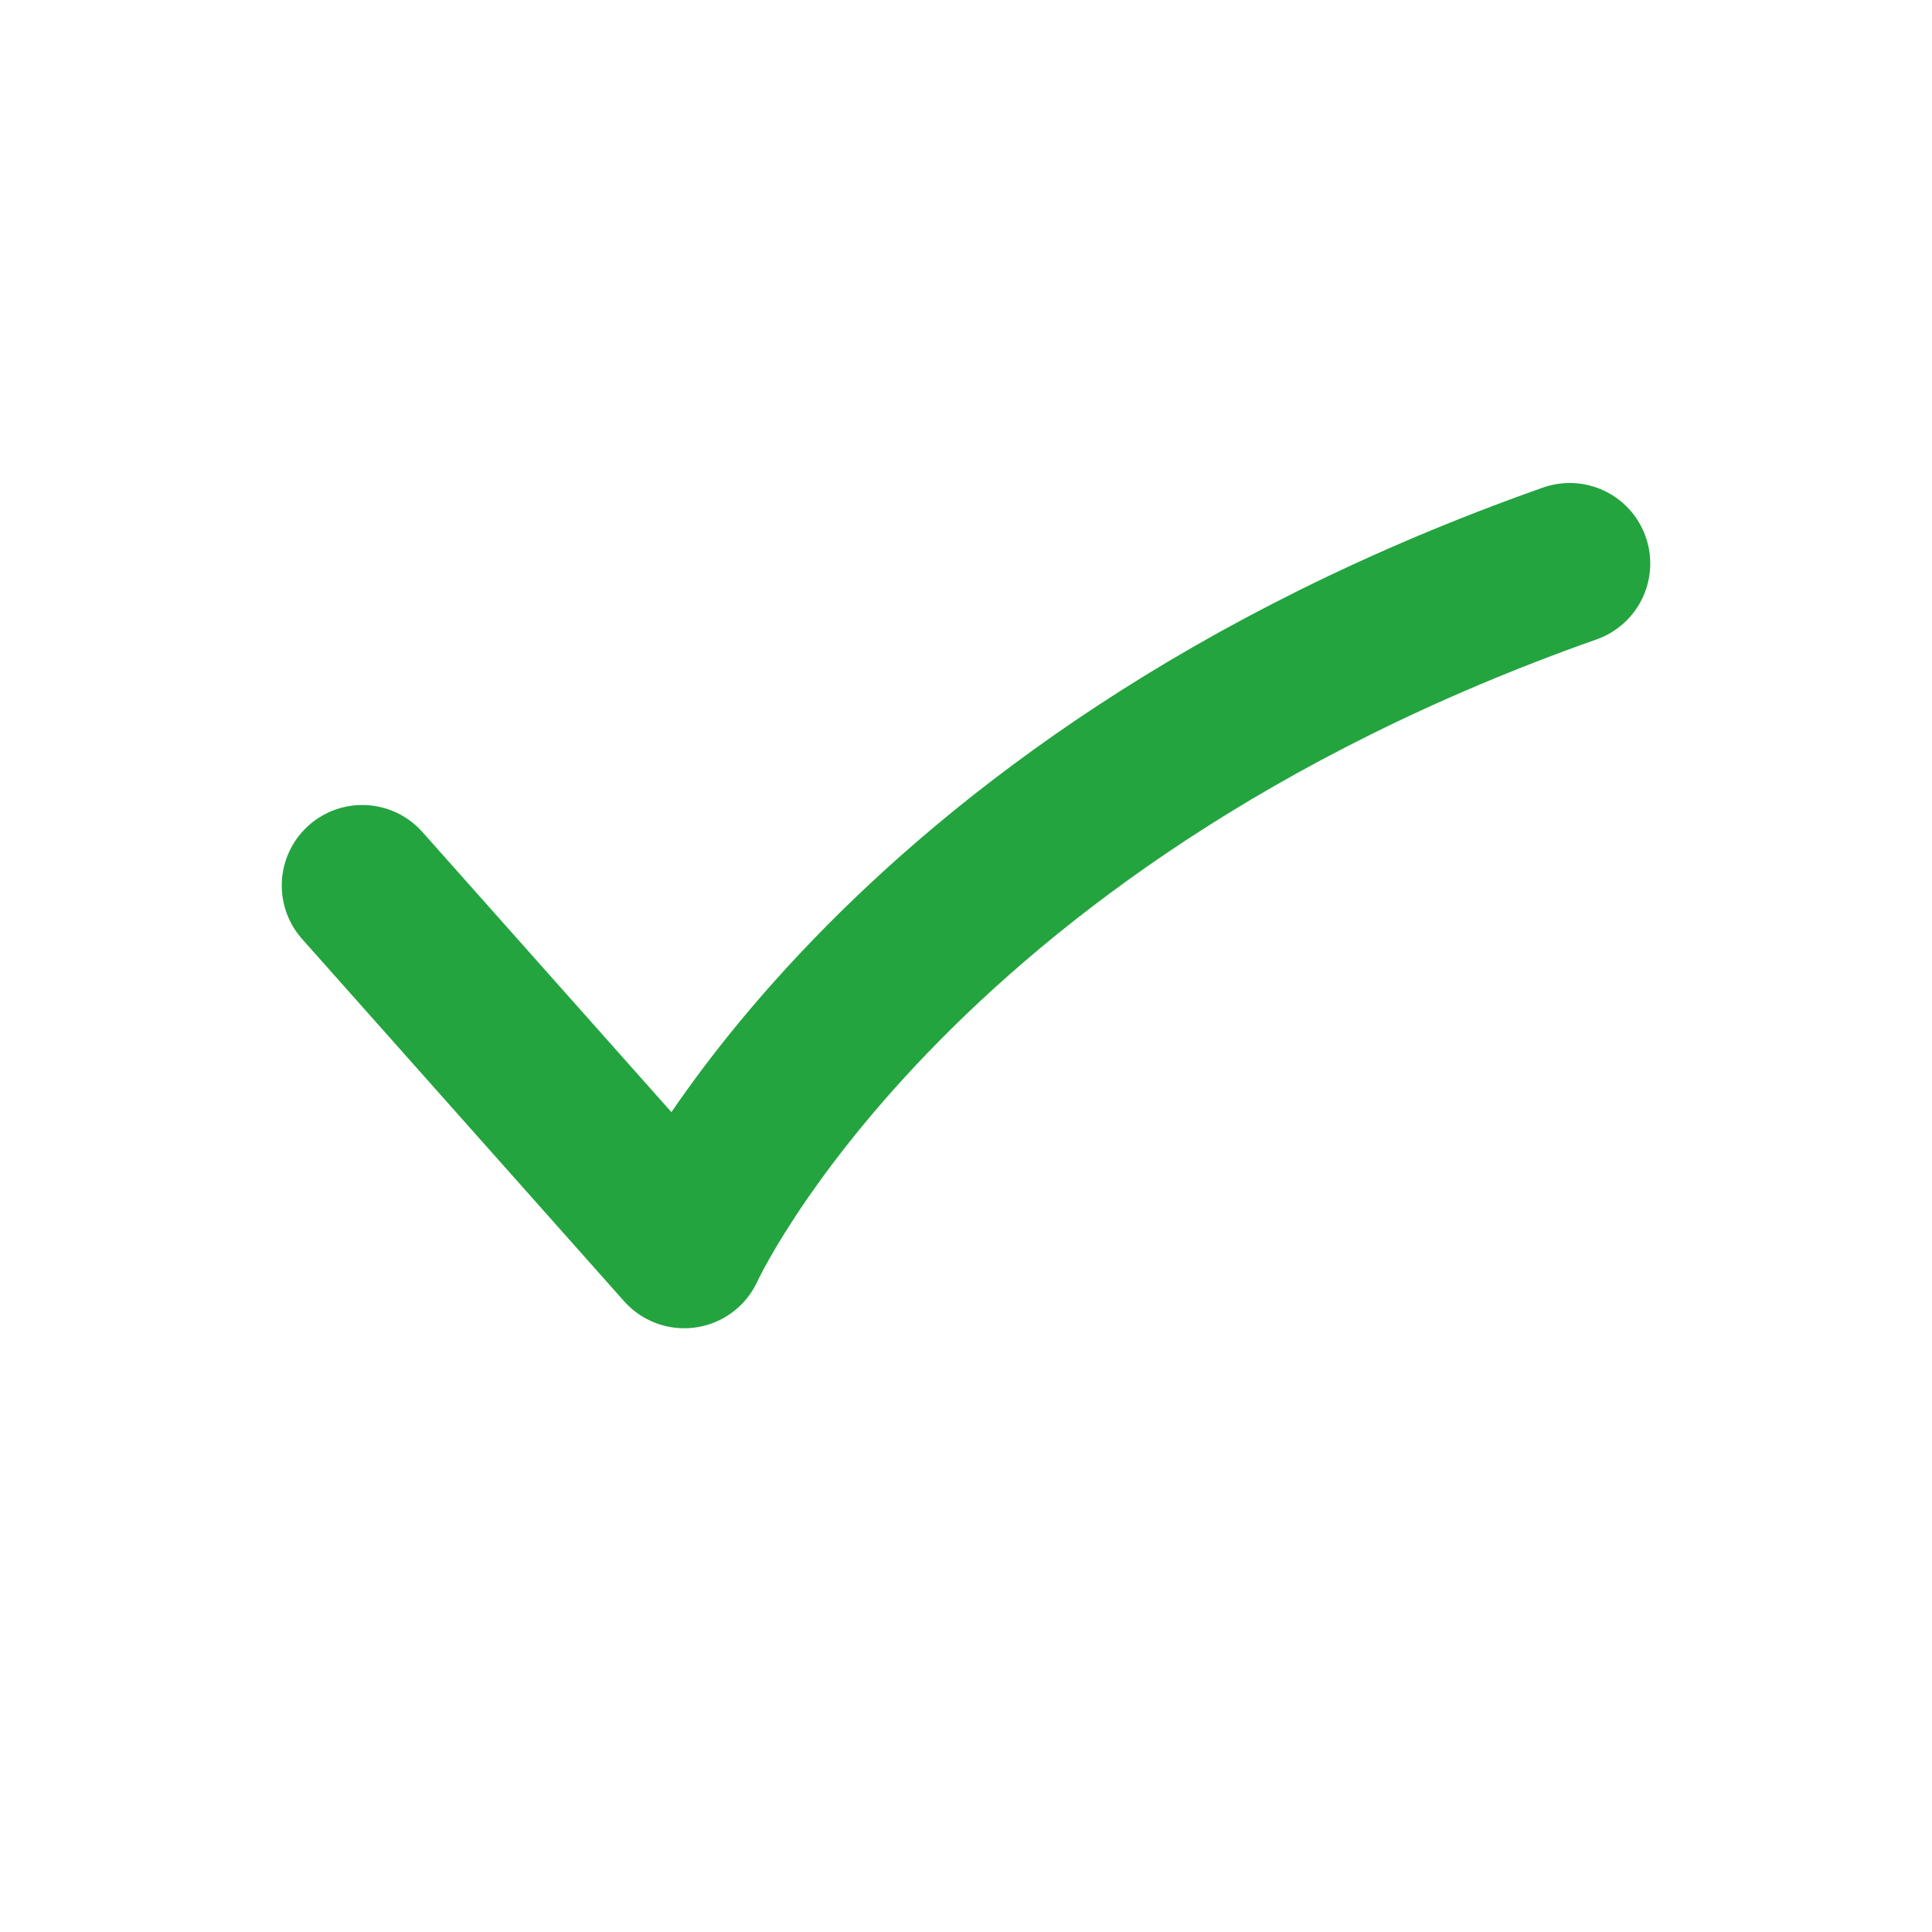
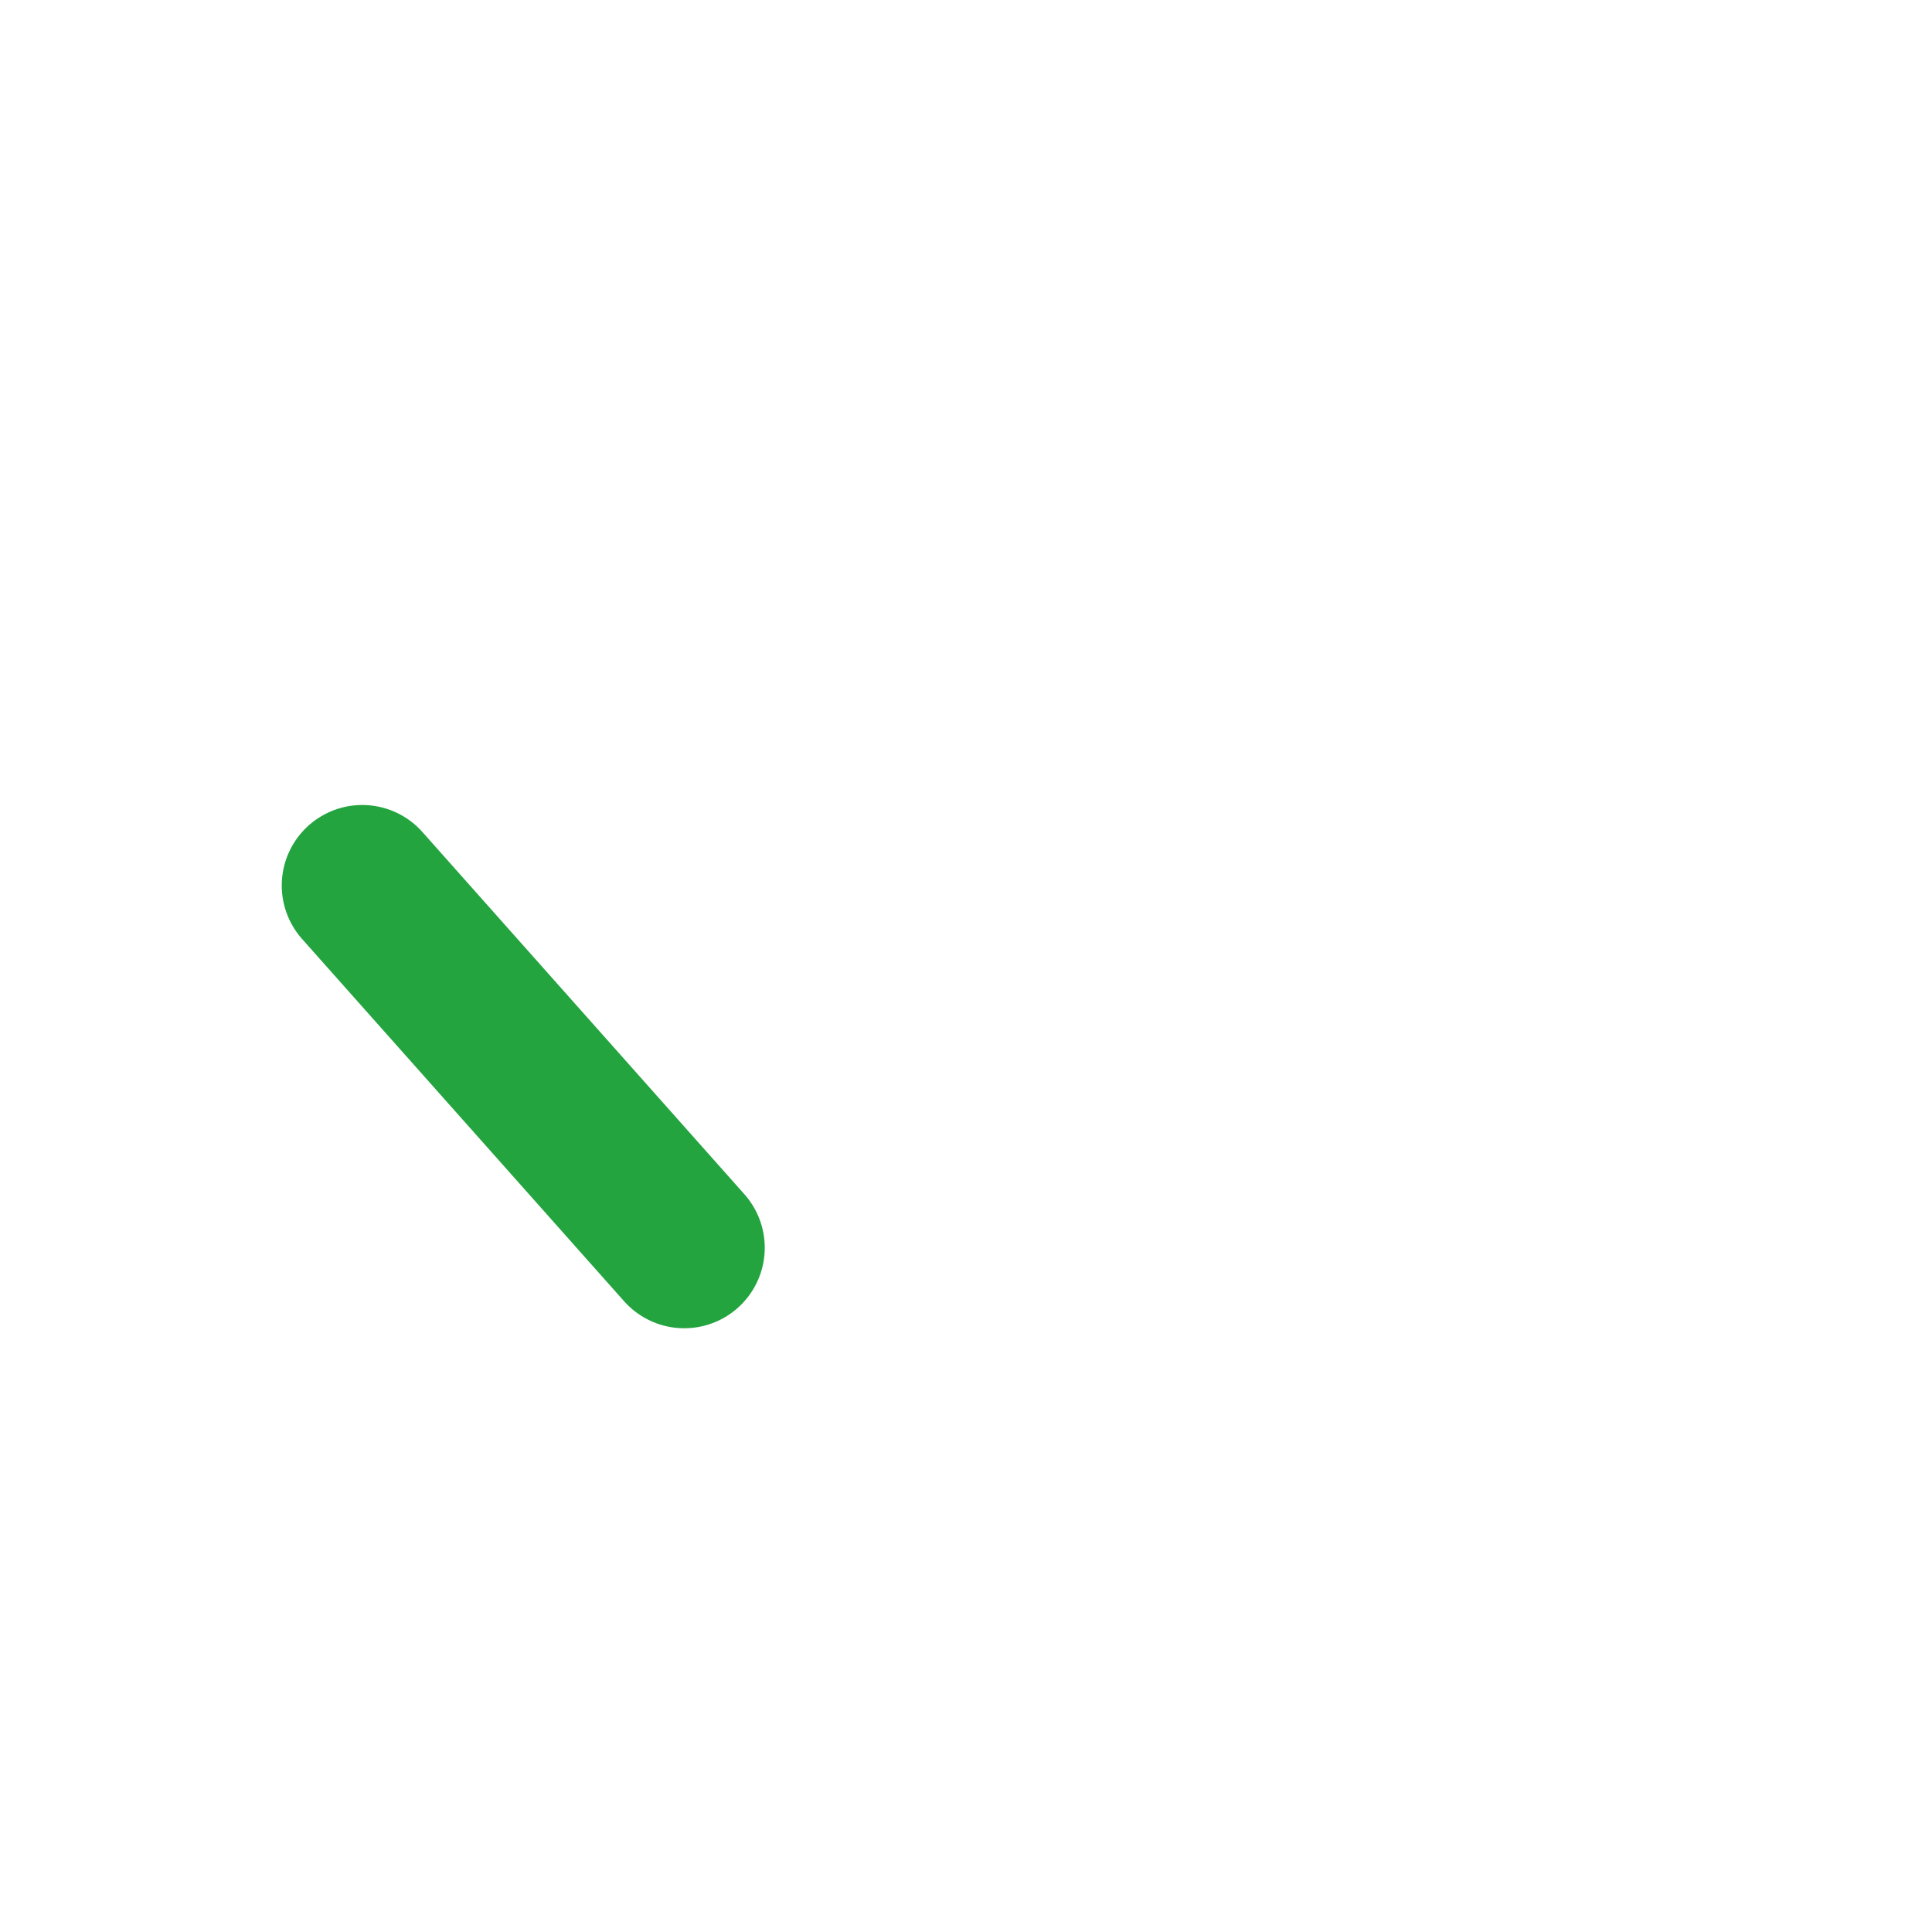
<svg xmlns="http://www.w3.org/2000/svg" width="24" height="24" viewBox="0 0 24 24" fill="none">
-   <path d="M4.5 11L8.5 15.5C8.5 15.5 11 10 19.5 7" stroke="#23A43F" stroke-width="2" stroke-miterlimit="10" stroke-linecap="round" stroke-linejoin="round" />
+   <path d="M4.5 11L8.5 15.5" stroke="#23A43F" stroke-width="2" stroke-miterlimit="10" stroke-linecap="round" stroke-linejoin="round" />
</svg>